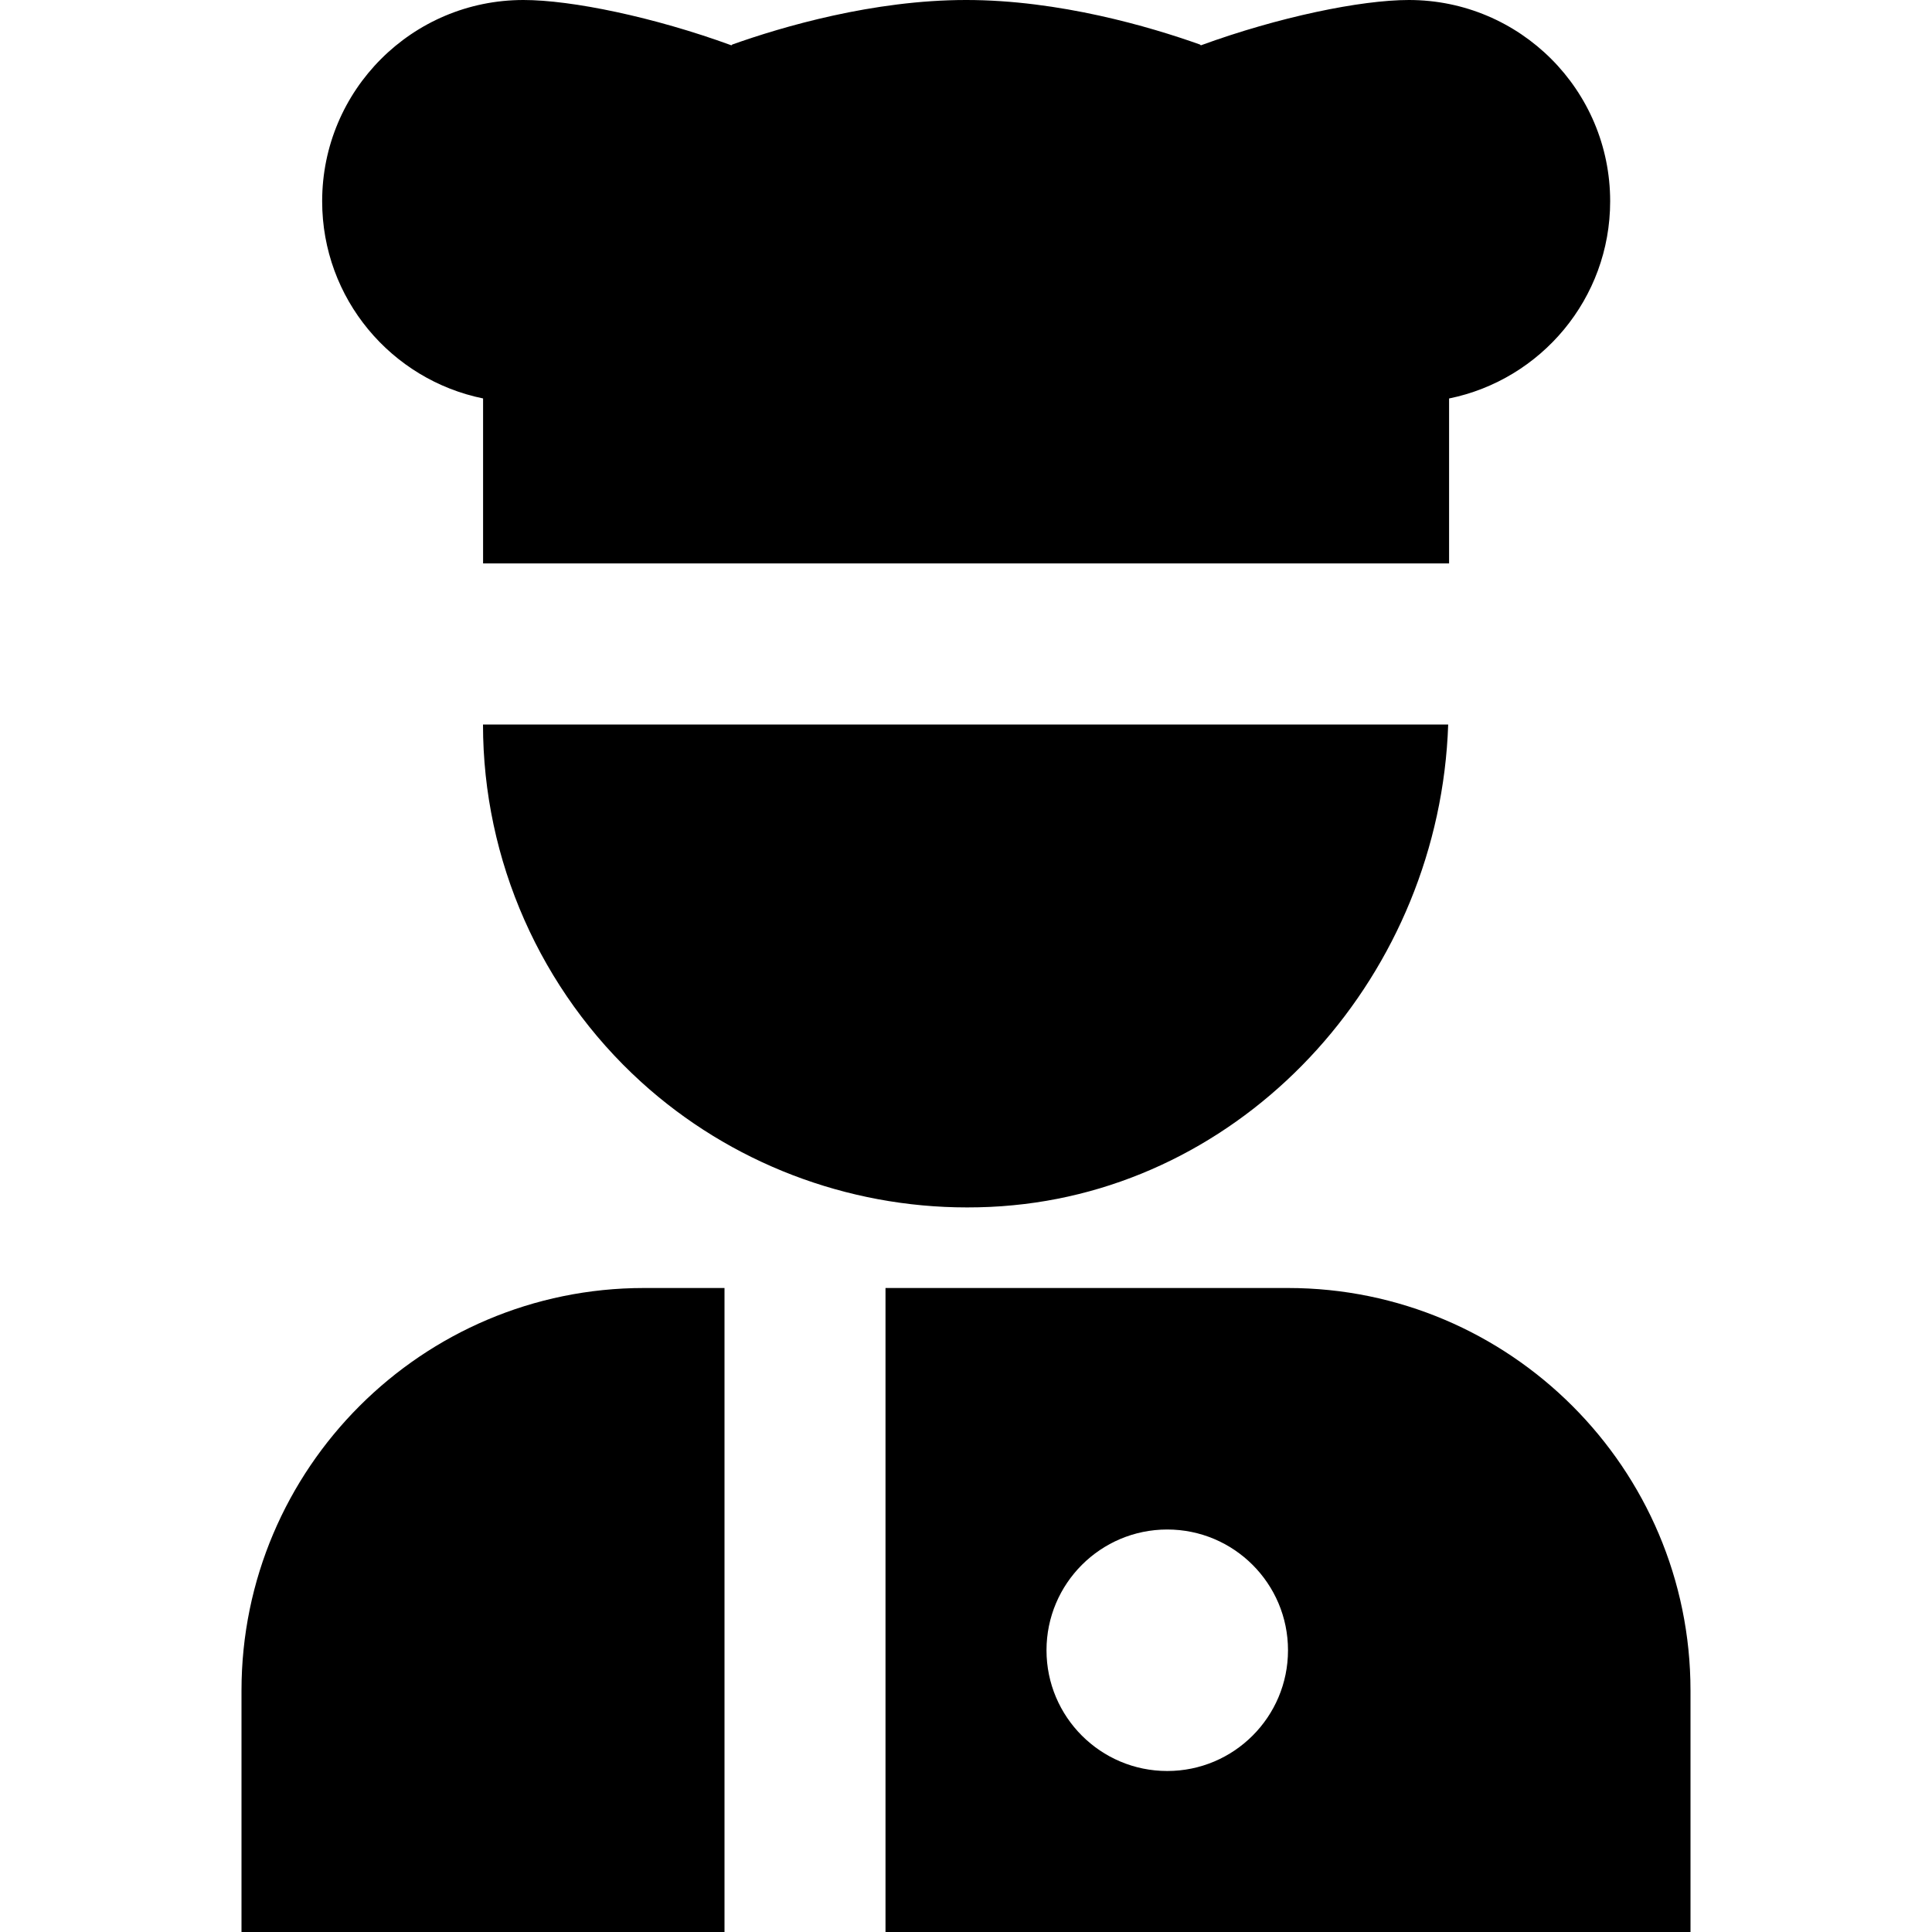
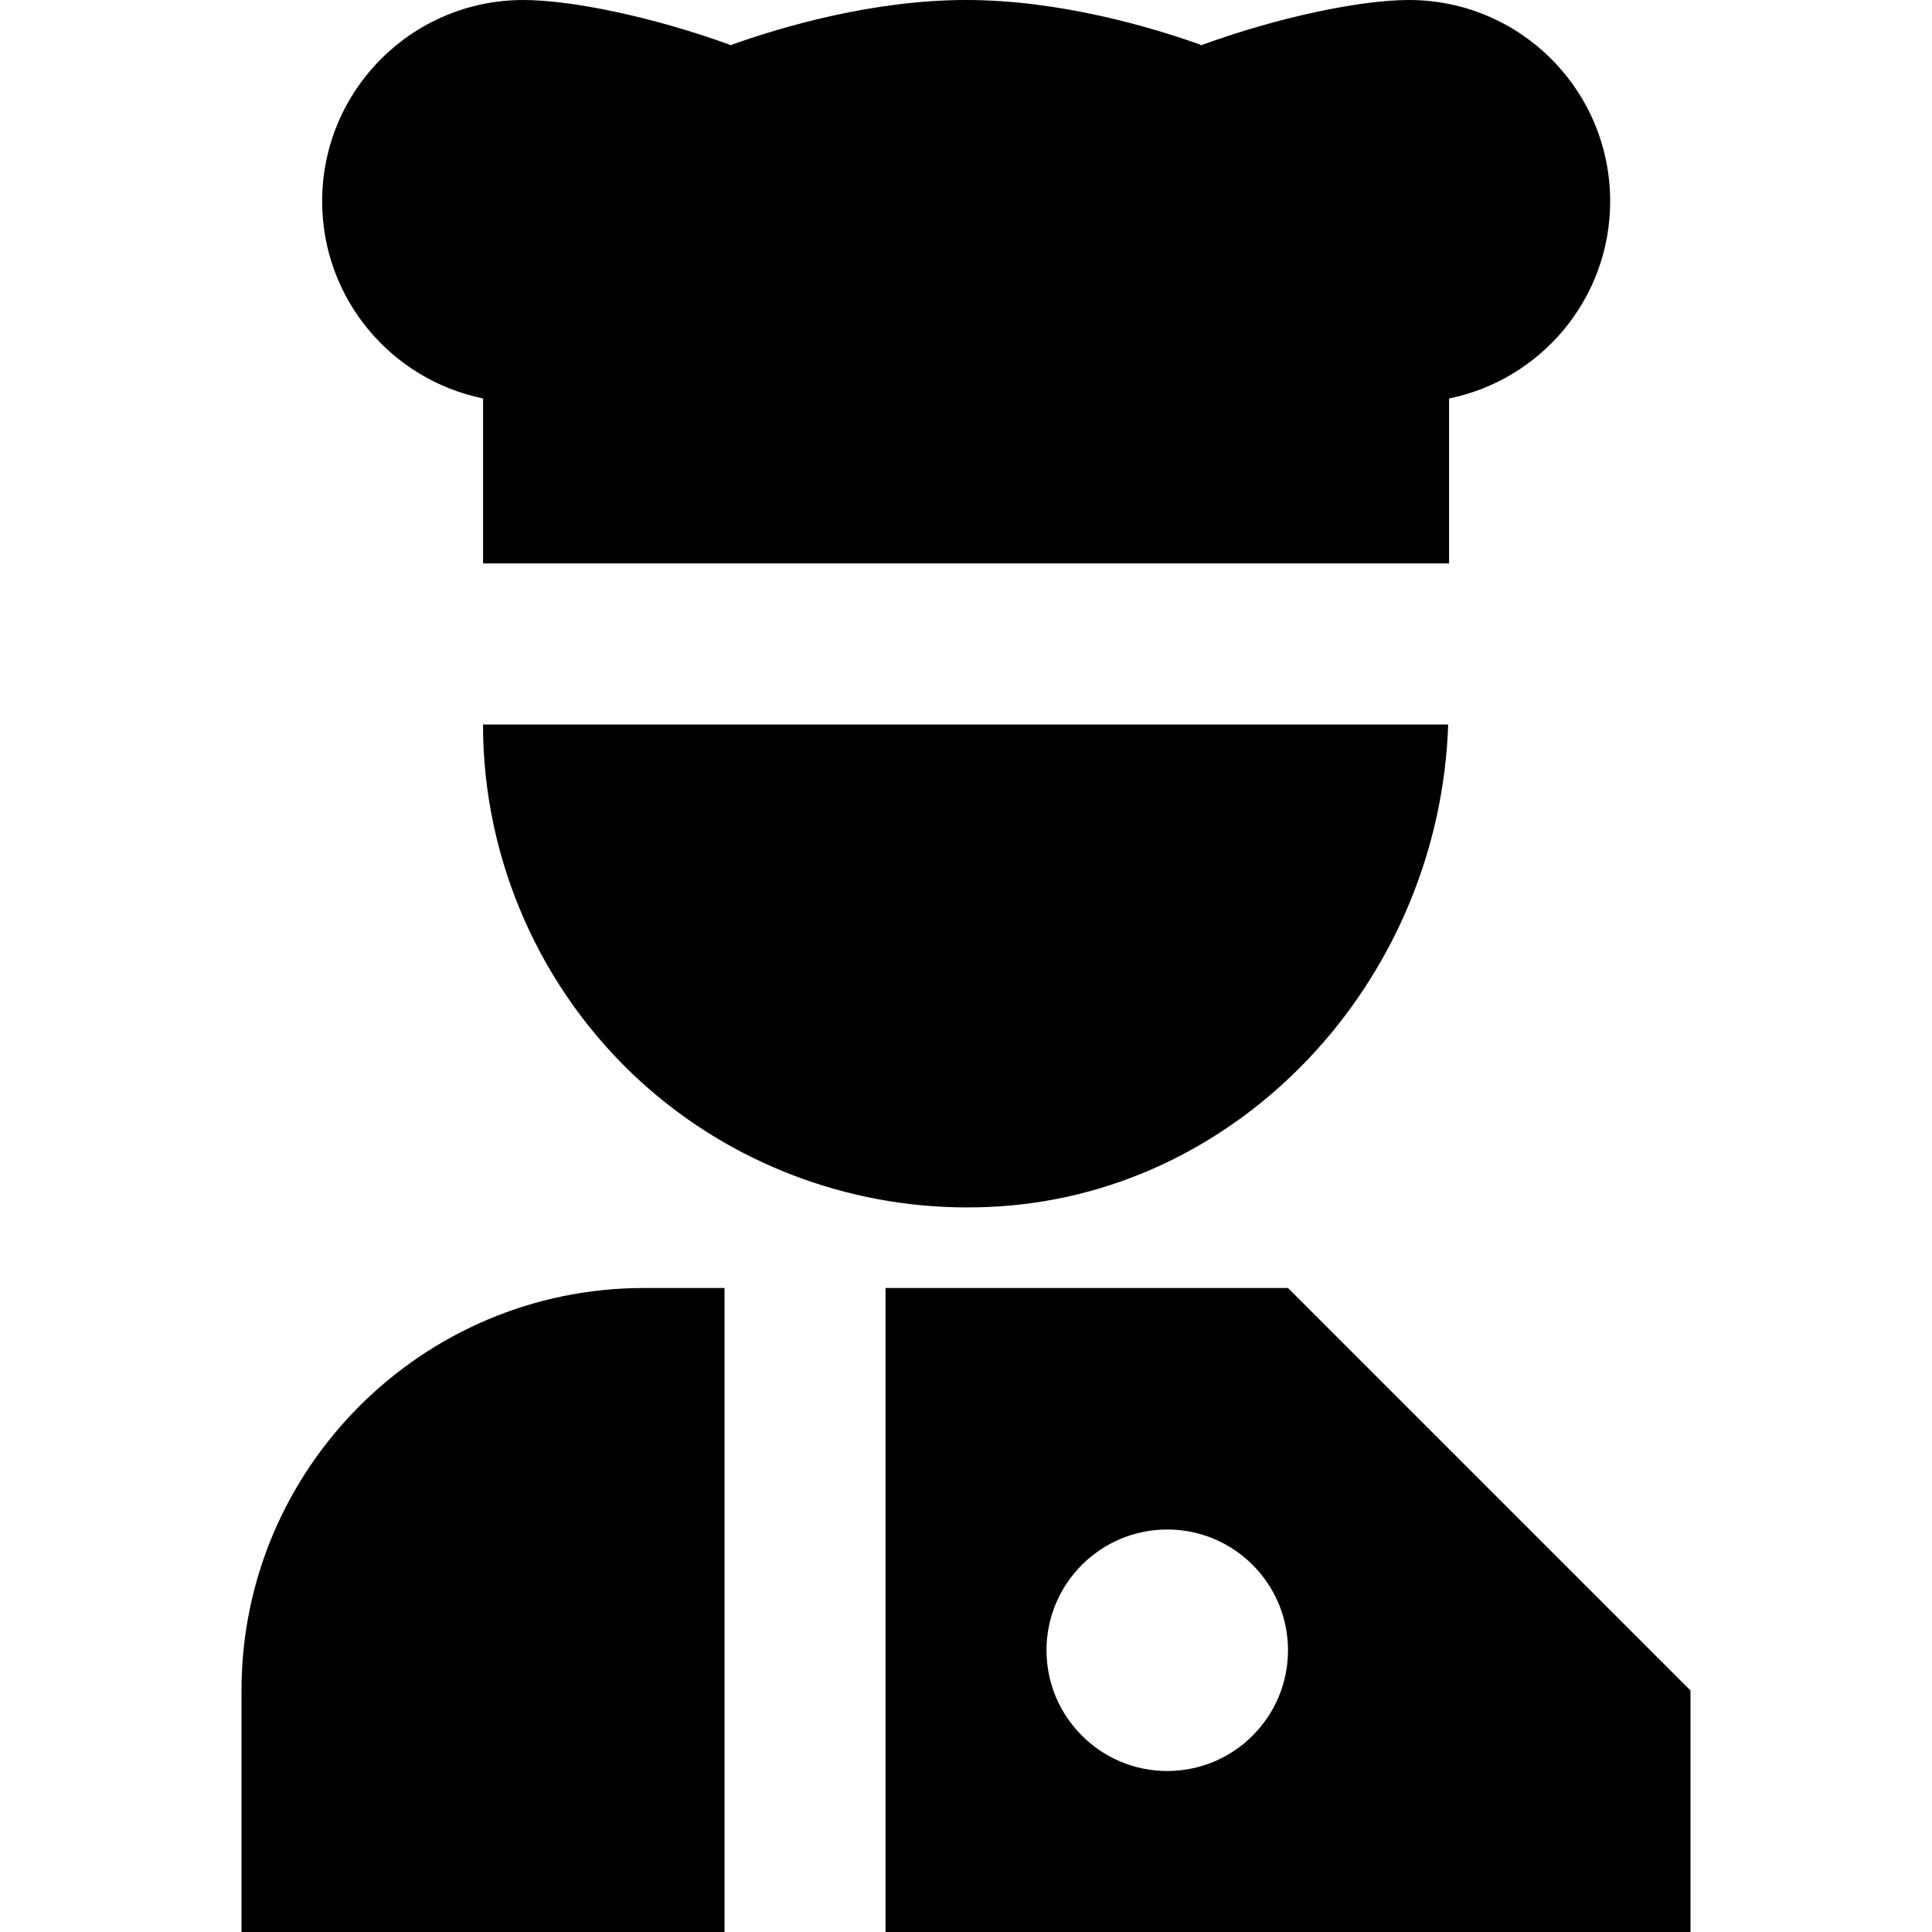
<svg xmlns="http://www.w3.org/2000/svg" id="Layer_1" data-name="Layer 1" viewBox="0 0 24 24">
-   <path d="m6,9h11.99c-.105,3.086-2.437,5.689-5.404,5.972-.191.019-.383.027-.573.027-1.492,0-2.942-.553-4.049-1.559-1.249-1.136-1.964-2.754-1.964-4.44Zm-3,12v3h6v-8h-1c-2.757,0-5,2.243-5,5Zm18,0v3h-10v-8h5c2.757,0,5,2.243,5,5Zm-5-.5c0-.828-.672-1.5-1.5-1.5s-1.5.672-1.5,1.5.672,1.5,1.5,1.5,1.5-.672,1.5-1.5ZM6.001,4.95c0,.973,0,2.049,0,2.049h12s0-1.076,0-2.049c1.141-.232,2.001-1.24,2.001-2.45,0-1.381-1.119-2.5-2.5-2.5-.599,0-1.62.211-2.584.563-.004-.004-.008-.006-.012-.01-.618-.22-1.747-.553-2.904-.553s-2.286.333-2.905.553c-.004.004-.007.006-.011.01-.964-.352-1.985-.563-2.584-.563-1.381,0-2.5,1.119-2.5,2.5,0,1.21.859,2.218,2.001,2.45Z" />
+   <path d="m6,9h11.99c-.105,3.086-2.437,5.689-5.404,5.972-.191.019-.383.027-.573.027-1.492,0-2.942-.553-4.049-1.559-1.249-1.136-1.964-2.754-1.964-4.44Zm-3,12v3h6v-8h-1c-2.757,0-5,2.243-5,5Zm18,0v3h-10v-8h5Zm-5-.5c0-.828-.672-1.5-1.5-1.5s-1.5.672-1.5,1.5.672,1.5,1.5,1.5,1.5-.672,1.5-1.5ZM6.001,4.95c0,.973,0,2.049,0,2.049h12s0-1.076,0-2.049c1.141-.232,2.001-1.24,2.001-2.45,0-1.381-1.119-2.5-2.5-2.5-.599,0-1.62.211-2.584.563-.004-.004-.008-.006-.012-.01-.618-.22-1.747-.553-2.904-.553s-2.286.333-2.905.553c-.004.004-.007.006-.011.01-.964-.352-1.985-.563-2.584-.563-1.381,0-2.5,1.119-2.5,2.5,0,1.21.859,2.218,2.001,2.45Z" />
</svg>